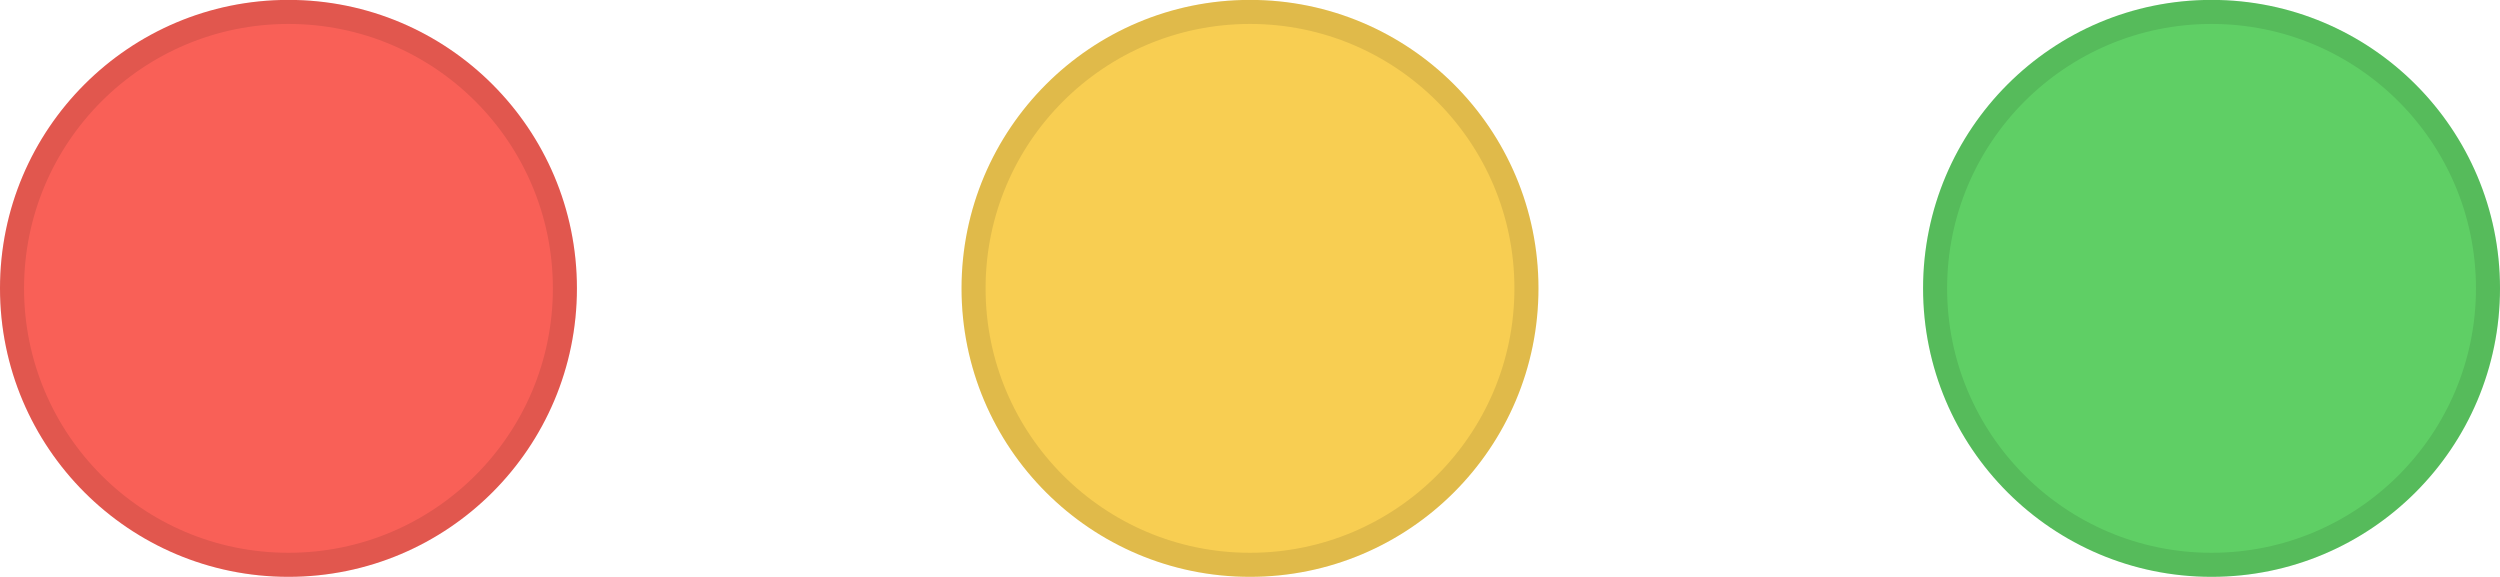
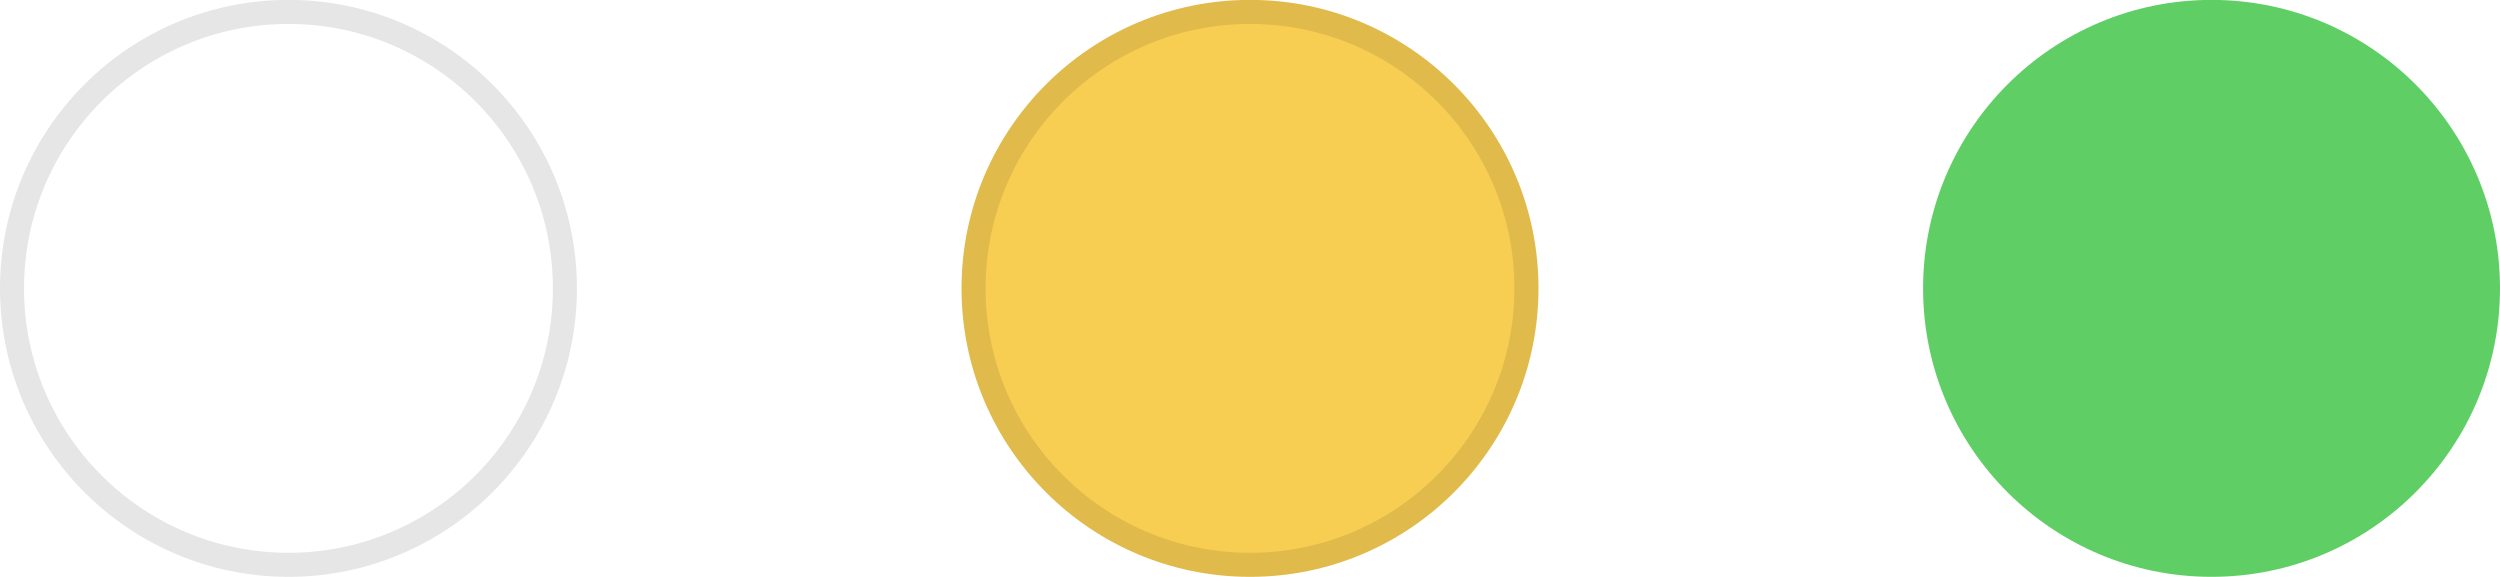
<svg xmlns="http://www.w3.org/2000/svg" width="52" height="12" viewBox="0 0 52 12" fill="none">
  <circle cx="46" cy="5.998" r="6" fill="#5FCF65" />
  <circle cx="26" cy="5.998" r="6" fill="#F8CE52" />
-   <circle cx="6" cy="5.998" r="6" fill="#F96057" />
  <circle cx="6" cy="5.998" r="5.75" stroke="black" stroke-opacity="0.1" stroke-width="0.5" style="mix-blend-mode:luminosity" />
  <circle cx="26" cy="5.998" r="5.75" stroke="black" stroke-opacity="0.1" stroke-width="0.5" style="mix-blend-mode:luminosity" />
-   <circle cx="46" cy="5.998" r="5.75" stroke="black" stroke-opacity="0.1" stroke-width="0.5" style="mix-blend-mode:luminosity" />
</svg>